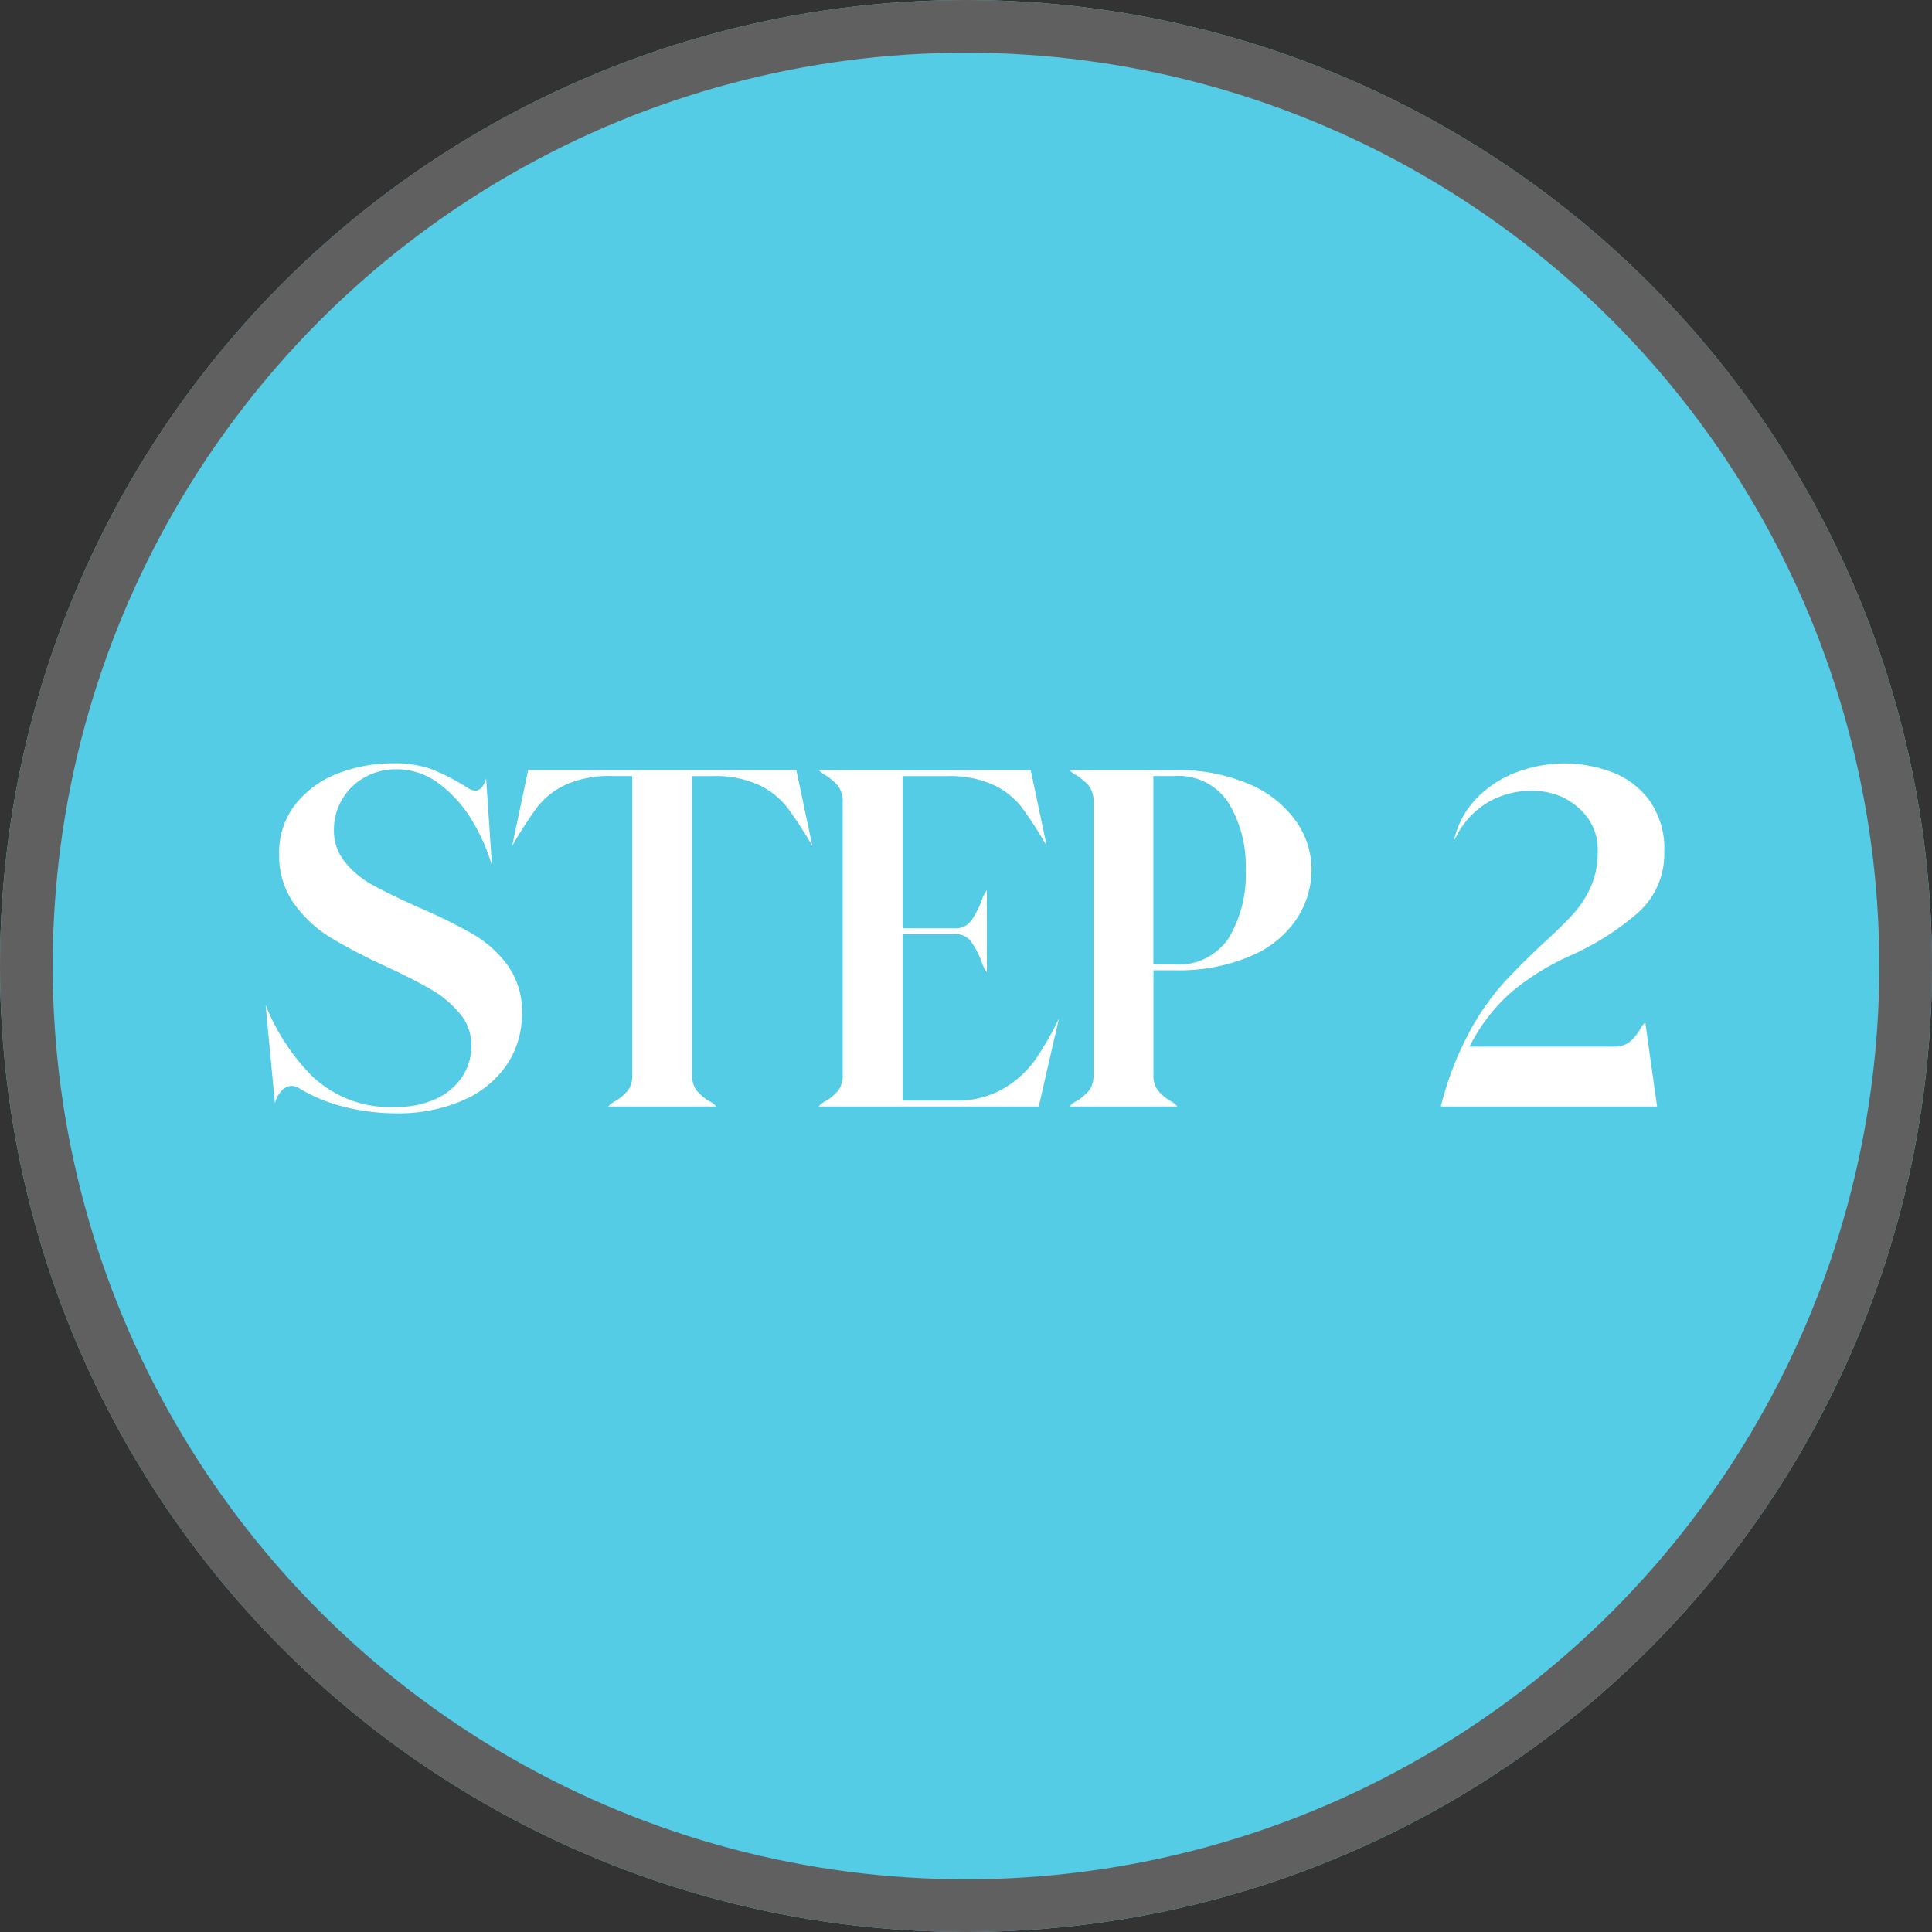
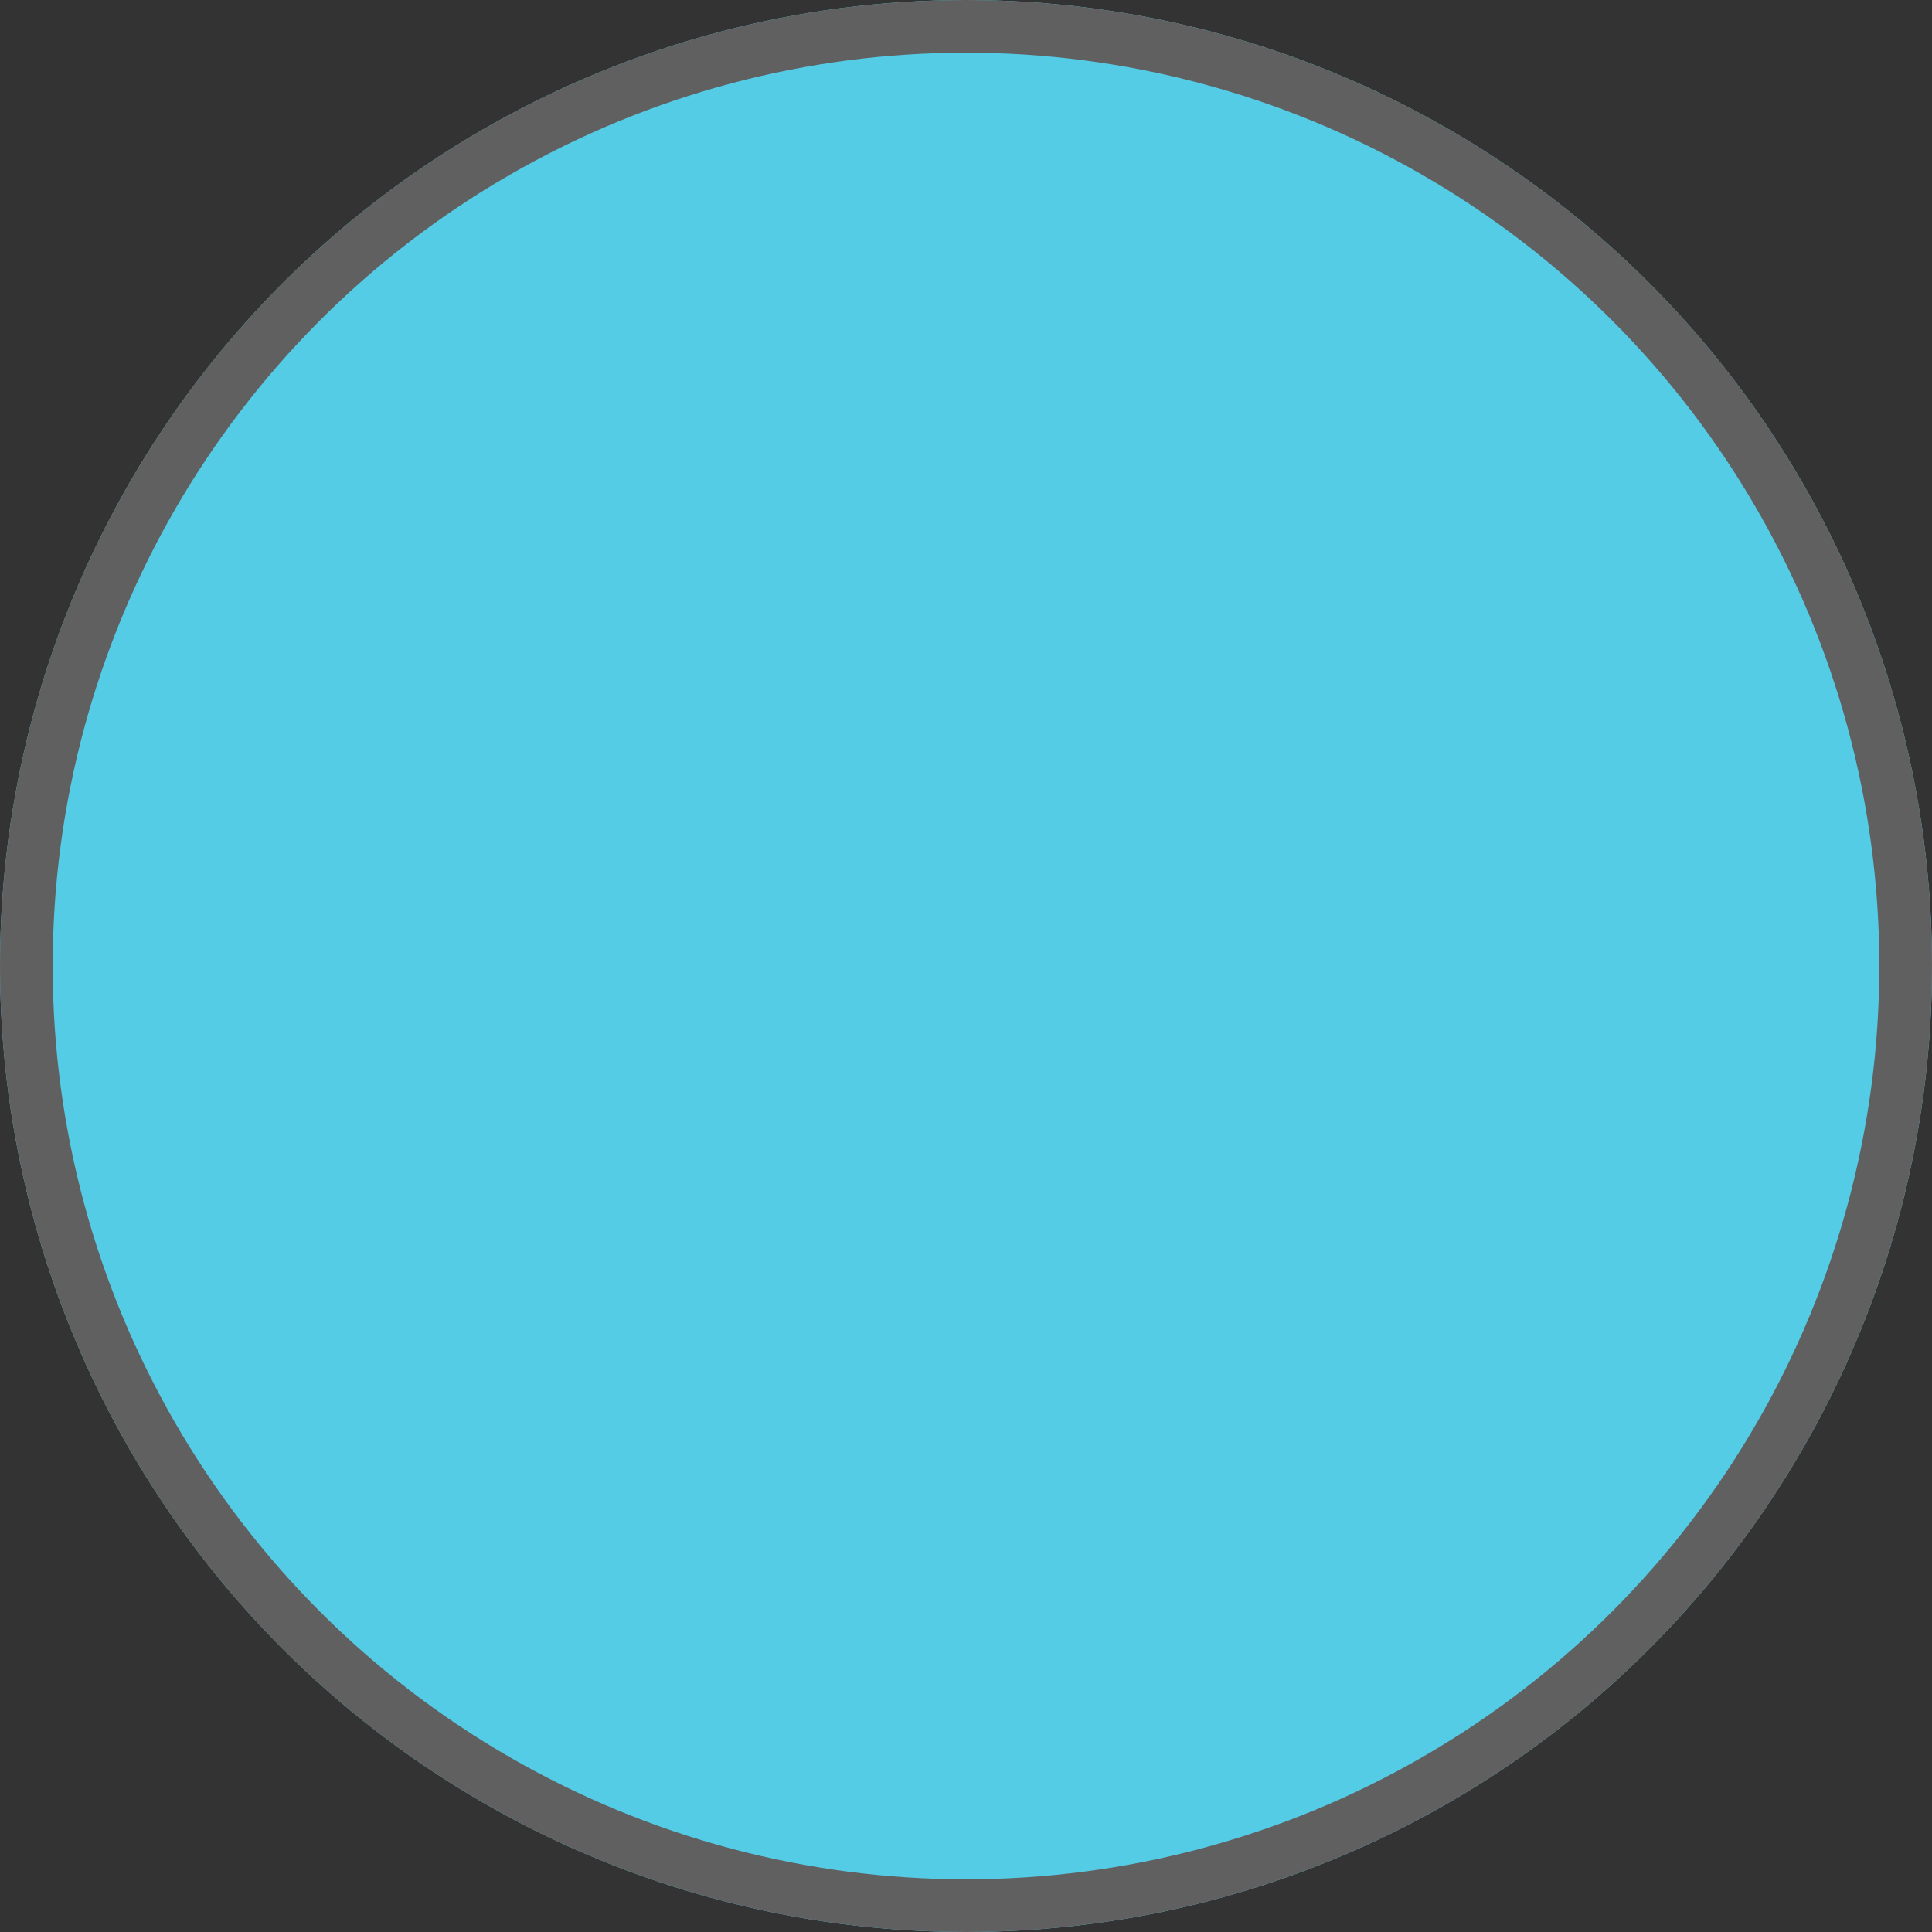
<svg xmlns="http://www.w3.org/2000/svg" width="110" height="110" viewBox="0 0 110 110">
  <rect x="0" y="0" width="110" height="110" fill="#333333" stroke="none" />
  <g id="楕円形_24" data-name="楕円形 24" fill="#55cce6" stroke="#606060" stroke-width="3">
    <circle cx="55" cy="55" r="55" stroke="none" />
    <circle cx="55" cy="55" r="53.5" fill="none" />
  </g>
-   <path id="パス_288" data-name="パス 288" d="M-35.988-15.744a2.817,2.817,0,0,0,.636,1.836,5.308,5.308,0,0,0,1.572,1.3q.936.516,2.592,1.26a31.23,31.23,0,0,1,3.1,1.524A6.547,6.547,0,0,1-26.1-8.04a4.436,4.436,0,0,1,.816,2.712A5.121,5.121,0,0,1-26.2-2.3,5.816,5.816,0,0,1-28.728-.312a9.252,9.252,0,0,1-3.684.7,12.125,12.125,0,0,1-2.952-.36,9.112,9.112,0,0,1-2.544-1.032.833.833,0,0,0-.48-.168.784.784,0,0,0-.6.3,1.614,1.614,0,0,0-.36.684l-.528-5.592A12.12,12.12,0,0,0-37.3-1.8,6.429,6.429,0,0,0-32.412.024a5.228,5.228,0,0,0,2.2-.444A3.544,3.544,0,0,0-28.7-1.668a3.137,3.137,0,0,0,.54-1.788,2.8,2.8,0,0,0-.648-1.824,6,6,0,0,0-1.6-1.356q-.948-.564-2.6-1.332a31.785,31.785,0,0,1-3.18-1.656,7.146,7.146,0,0,1-2.064-1.92,4.657,4.657,0,0,1-.852-2.808,4.408,4.408,0,0,1,.984-2.928A5.7,5.7,0,0,1-35.664-19a8.7,8.7,0,0,1,3.012-.54,6.393,6.393,0,0,1,2.2.324A12.446,12.446,0,0,1-28.308-18.1a.921.921,0,0,0,.36.12.49.49,0,0,0,.384-.2,1.235,1.235,0,0,0,.24-.516l.336,4.992A10.677,10.677,0,0,0-28.1-16.248a7.231,7.231,0,0,0-1.872-2.112,3.964,3.964,0,0,0-2.436-.84,3.647,3.647,0,0,0-1.848.468,3.375,3.375,0,0,0-1.272,1.26A3.4,3.4,0,0,0-35.988-15.744Zm27.24.912a22.771,22.771,0,0,0-1.476-2.256A4.52,4.52,0,0,0-11.8-18.312a5.924,5.924,0,0,0-2.64-.5h-1.152V-1.824a1.424,1.424,0,0,0,.252.912,2.87,2.87,0,0,0,.708.6A1.153,1.153,0,0,1-14.22,0h-6.144a1.153,1.153,0,0,1,.408-.312,2.87,2.87,0,0,0,.708-.6A1.424,1.424,0,0,0-19-1.824V-18.816h-1.152a6,6,0,0,0-2.652.5,4.43,4.43,0,0,0-1.584,1.236,22.994,22.994,0,0,0-1.452,2.244l.912-4.32H-9.66ZM-.636-.336A5.3,5.3,0,0,0,2.136-1.02,5.835,5.835,0,0,0,3.96-2.688,17.1,17.1,0,0,0,5.292-5.016L4.14,0H-8.388A1.153,1.153,0,0,1-7.98-.312a2.87,2.87,0,0,0,.708-.6,1.424,1.424,0,0,0,.252-.912v-15.5a1.429,1.429,0,0,0-.264-.924A2.948,2.948,0,0,0-8-18.864a1.456,1.456,0,0,1-.384-.288H3.684l.912,4.32a23,23,0,0,0-1.452-2.244A4.43,4.43,0,0,0,1.56-18.312a6,6,0,0,0-2.652-.5h-2.52v8.664H-.636a1.078,1.078,0,0,0,.912-.408,4.836,4.836,0,0,0,.6-1.128,1.813,1.813,0,0,1,.312-.624v4.656A1.813,1.813,0,0,1,.876-8.28a4.836,4.836,0,0,0-.6-1.128,1.078,1.078,0,0,0-.912-.408H-3.612v9.48Zm12.5-7.752A3.43,3.43,0,0,0,14.94-9.564a6.922,6.922,0,0,0,.984-3.9,6.912,6.912,0,0,0-.984-3.84,3.4,3.4,0,0,0-3.072-1.512h-1.2V-8.088ZM5.892,0A1.153,1.153,0,0,1,6.3-.312a2.87,2.87,0,0,0,.708-.6,1.424,1.424,0,0,0,.252-.912v-15.5A1.429,1.429,0,0,0,7-18.252a2.948,2.948,0,0,0-.72-.612,1.456,1.456,0,0,1-.384-.288h5.976a10.223,10.223,0,0,1,4.26.8,6.253,6.253,0,0,1,2.652,2.1,4.762,4.762,0,0,1,.888,2.736,5.1,5.1,0,0,1-.876,2.88,5.939,5.939,0,0,1-2.64,2.1,10.565,10.565,0,0,1-4.284.78h-1.2v5.928a1.424,1.424,0,0,0,.252.912,2.87,2.87,0,0,0,.708.6A1.153,1.153,0,0,1,12.036,0ZM34.4-8.592A14.406,14.406,0,0,0,31.08-6.54a10.264,10.264,0,0,0-2.412,3.132h8.184a1.424,1.424,0,0,0,.912-.252,2.87,2.87,0,0,0,.6-.708,1.152,1.152,0,0,1,.312-.408L39.348,0H27.036a18.262,18.262,0,0,1,1.572-4.14A14.473,14.473,0,0,1,30.54-6.96q.984-1.08,2.376-2.376Q34-10.32,34.6-10.992a5.863,5.863,0,0,0,.984-1.536,4.862,4.862,0,0,0,.384-1.992,3.1,3.1,0,0,0-.564-1.908,3.916,3.916,0,0,0-1.452-1.188,4.2,4.2,0,0,0-1.8-.36,4.908,4.908,0,0,0-2.484.684,4.793,4.793,0,0,0-1.908,2.244,5.066,5.066,0,0,1,1.4-2.592,6.252,6.252,0,0,1,2.352-1.452,7.86,7.86,0,0,1,2.532-.444,7.82,7.82,0,0,1,2.652.468,4.742,4.742,0,0,1,2.184,1.6,4.678,4.678,0,0,1,.876,2.952,4.48,4.48,0,0,1-1.464,3.456A15.222,15.222,0,0,1,34.4-8.592Z" transform="translate(55 63)" fill="#fff" />
</svg>